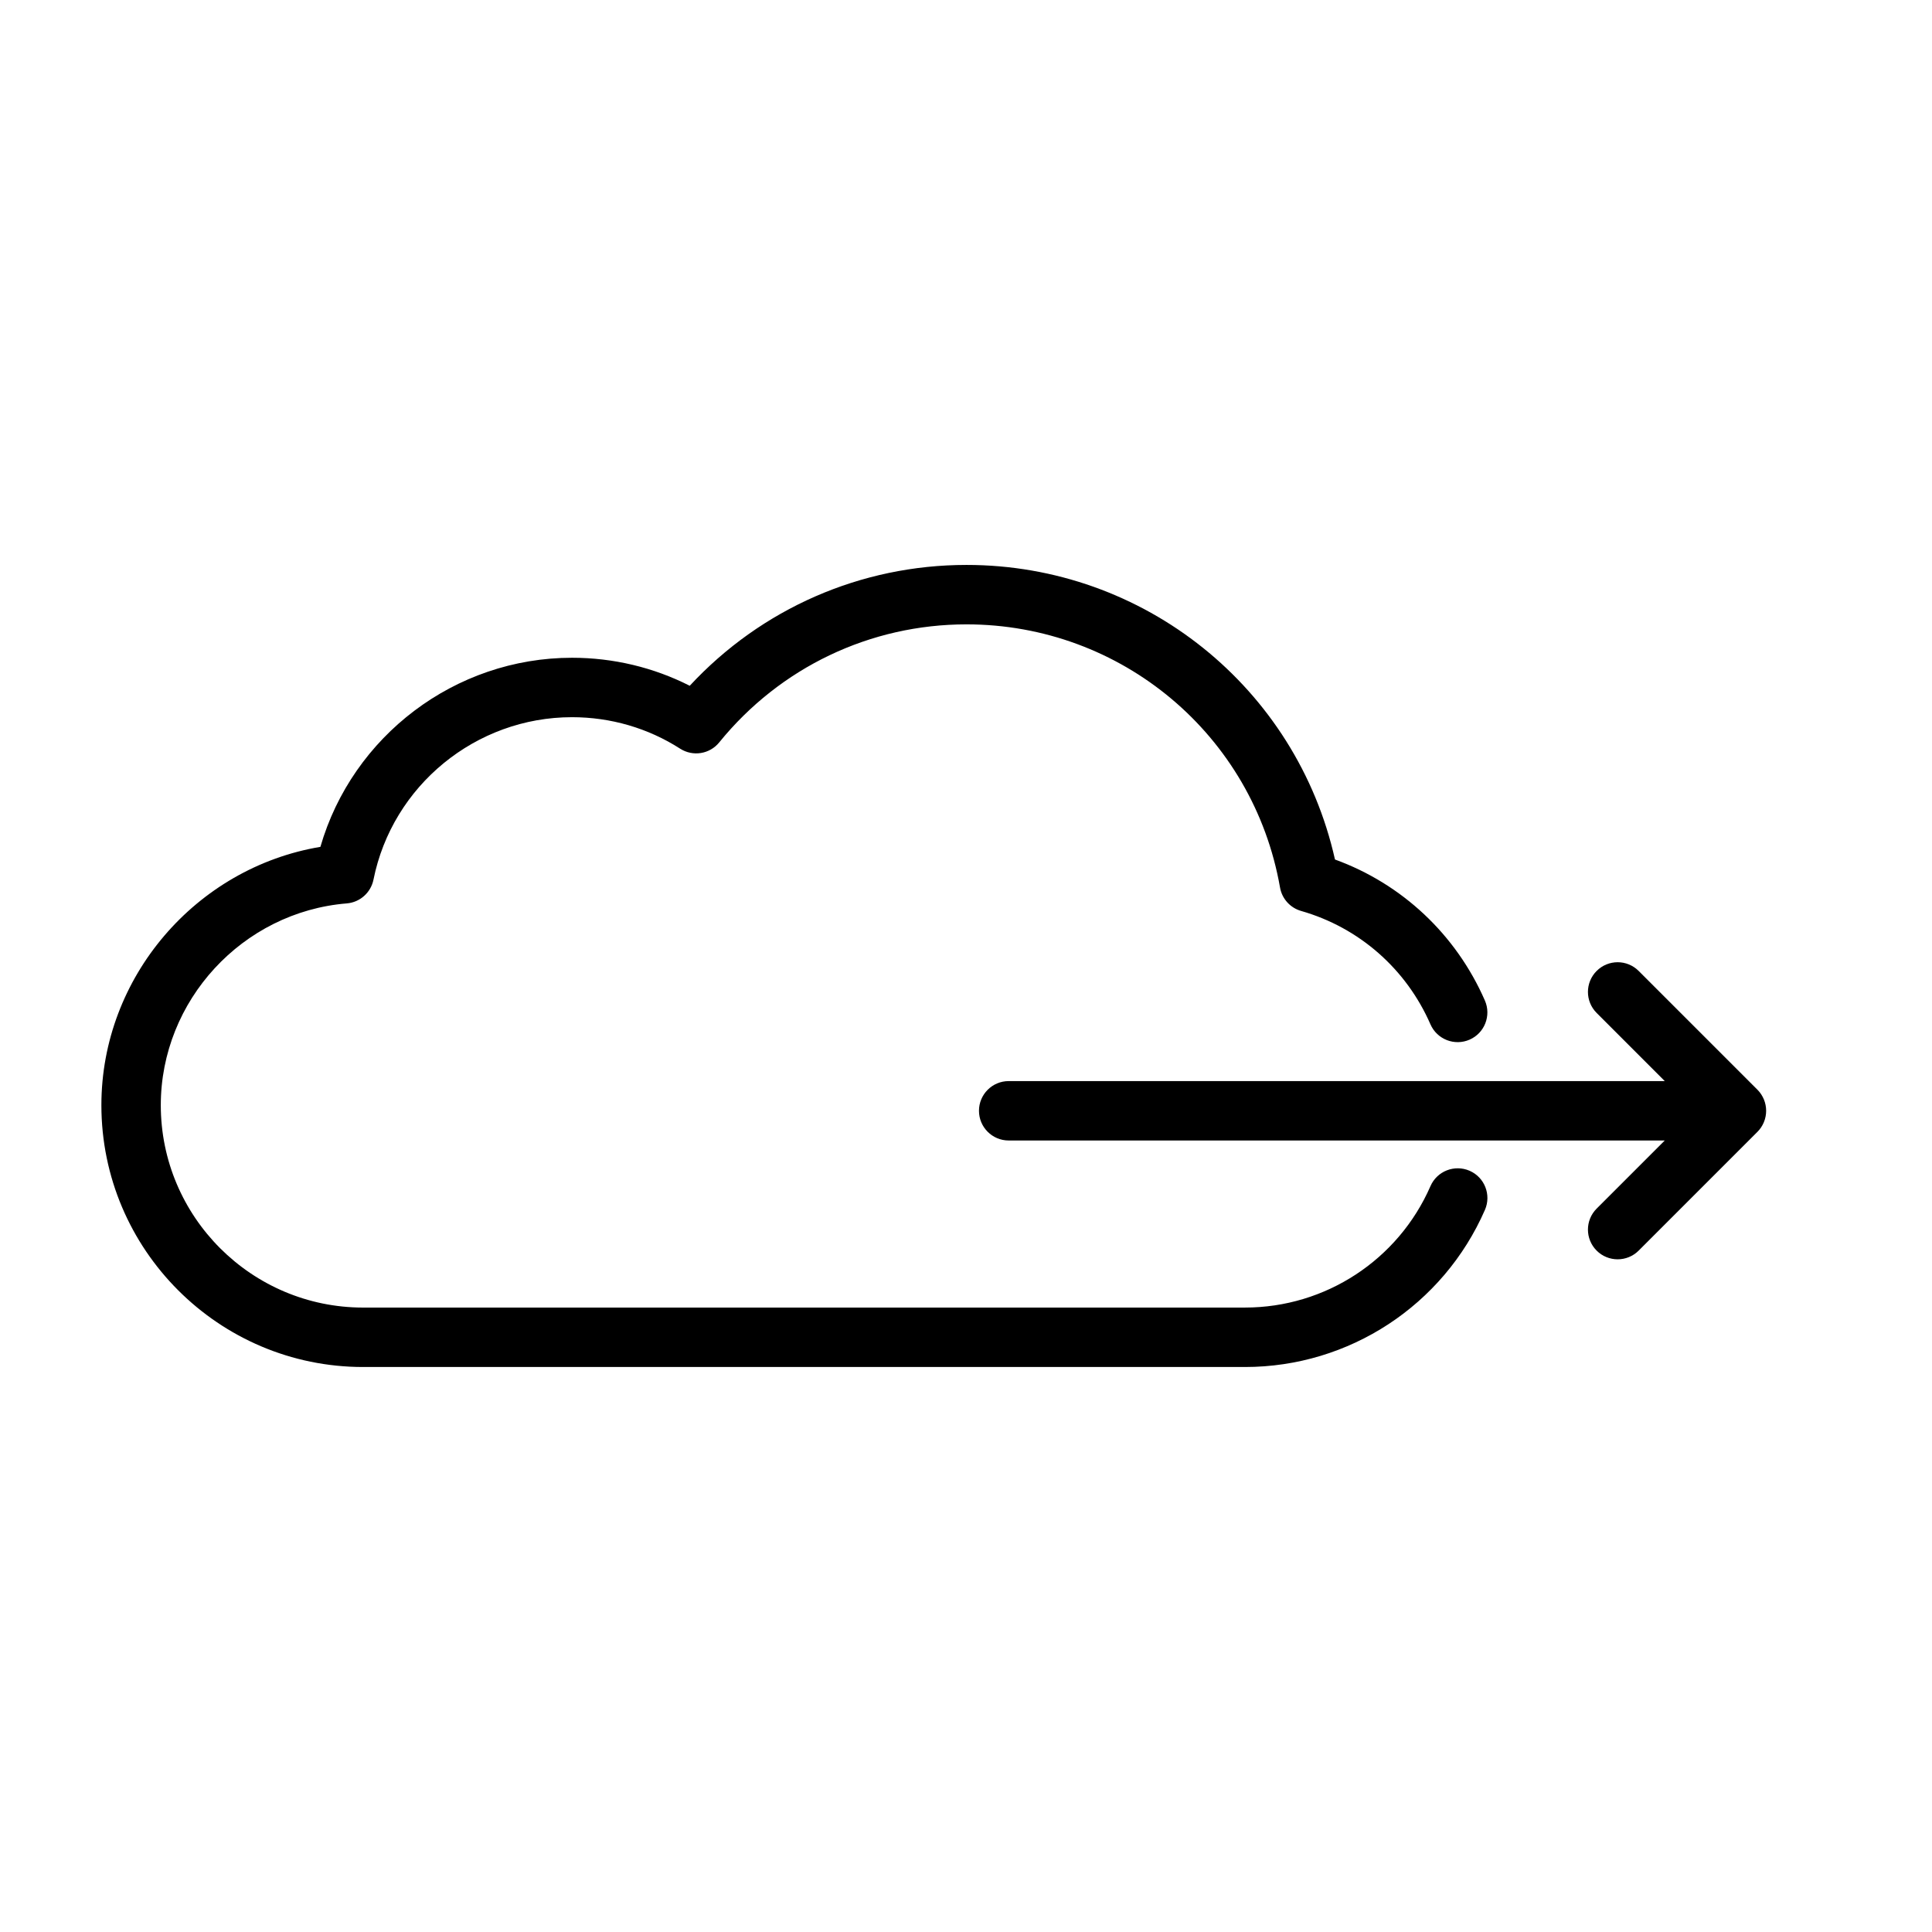
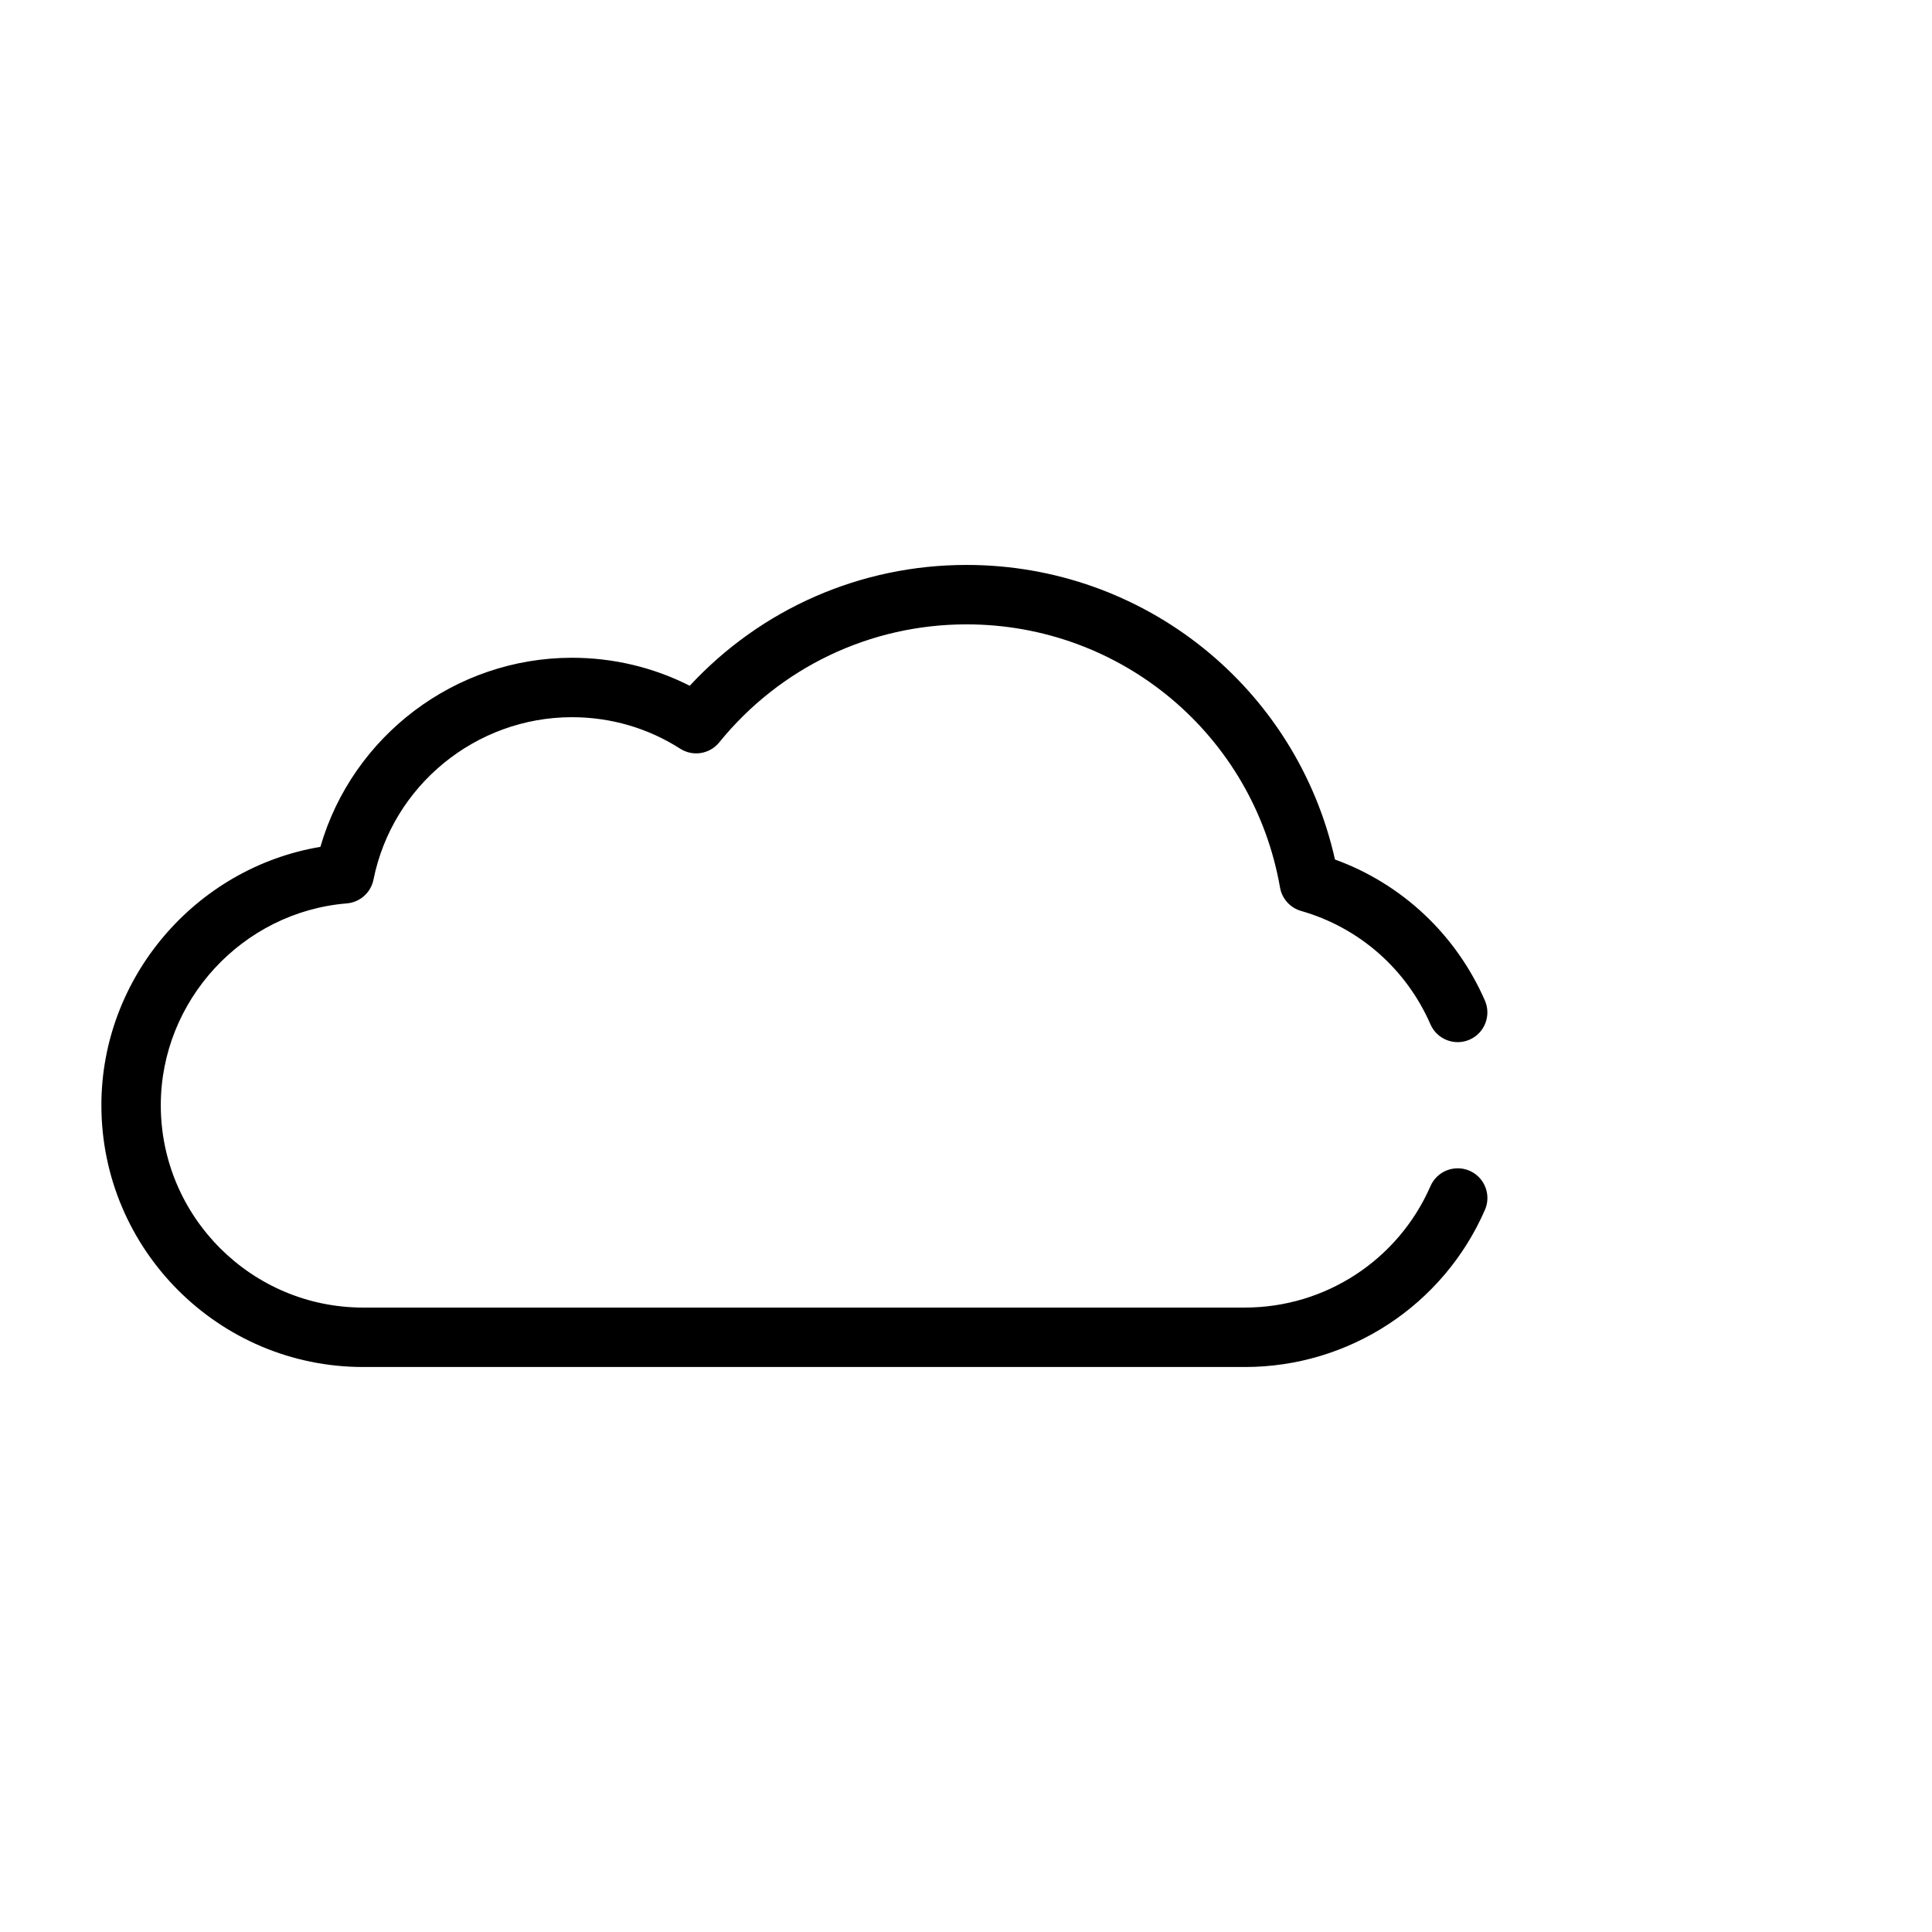
<svg xmlns="http://www.w3.org/2000/svg" fill="#000000" width="800px" height="800px" version="1.1" viewBox="144 144 512 512">
  <g>
    <path d="m240.24 506.27h233.7c27.582 0 52.539-16.344 63.582-41.637 1.738-3.984-0.078-8.629-4.062-10.367-3.984-1.73-8.629 0.078-10.367 4.062-8.535 19.555-27.836 32.188-49.152 32.188l-141.45 0.004h-92.254c-29.566 0-53.625-24.059-53.625-53.633 0-27.727 21.648-51.207 49.285-53.477 3.496-0.285 6.383-2.859 7.078-6.297 5.008-24.945 27.137-43.051 52.609-43.051 10.242 0 20.152 2.883 28.66 8.344 3.387 2.164 7.84 1.449 10.359-1.668 16.129-19.875 40.012-31.277 65.527-31.277 41.066 0 76.012 29.332 83.09 69.738 0.52 2.969 2.691 5.383 5.59 6.211 15.359 4.394 27.852 15.344 34.273 30.047 1.746 3.984 6.383 5.801 10.367 4.062s5.801-6.383 4.062-10.367c-7.66-17.523-21.98-30.922-39.73-37.375-10.203-45.508-50.531-78.066-97.652-78.066-28.031 0-54.402 11.594-73.344 32.023-9.598-4.871-20.262-7.422-31.195-7.422-31.016 0-58.199 20.758-66.684 50.113-32.969 5.512-58.039 34.535-58.039 68.457 0 38.27 31.117 69.387 69.367 69.387z" />
-     <path d="m585.18 430.5h-173.87c-4.344 0-7.871 3.527-7.871 7.871s3.527 7.871 7.871 7.871h173.87l-18.051 18.051c-3.078 3.078-3.078 8.055 0 11.133 1.535 1.535 3.551 2.305 5.566 2.305s4.031-0.77 5.566-2.305l31.488-31.488c0.723-0.723 1.309-1.598 1.699-2.559 0.797-1.93 0.797-4.094 0-6.023-0.402-0.961-0.977-1.836-1.699-2.559l-31.488-31.488c-3.078-3.078-8.055-3.078-11.133 0-3.078 3.078-3.078 8.055 0 11.133z" />
  </g>
</svg>